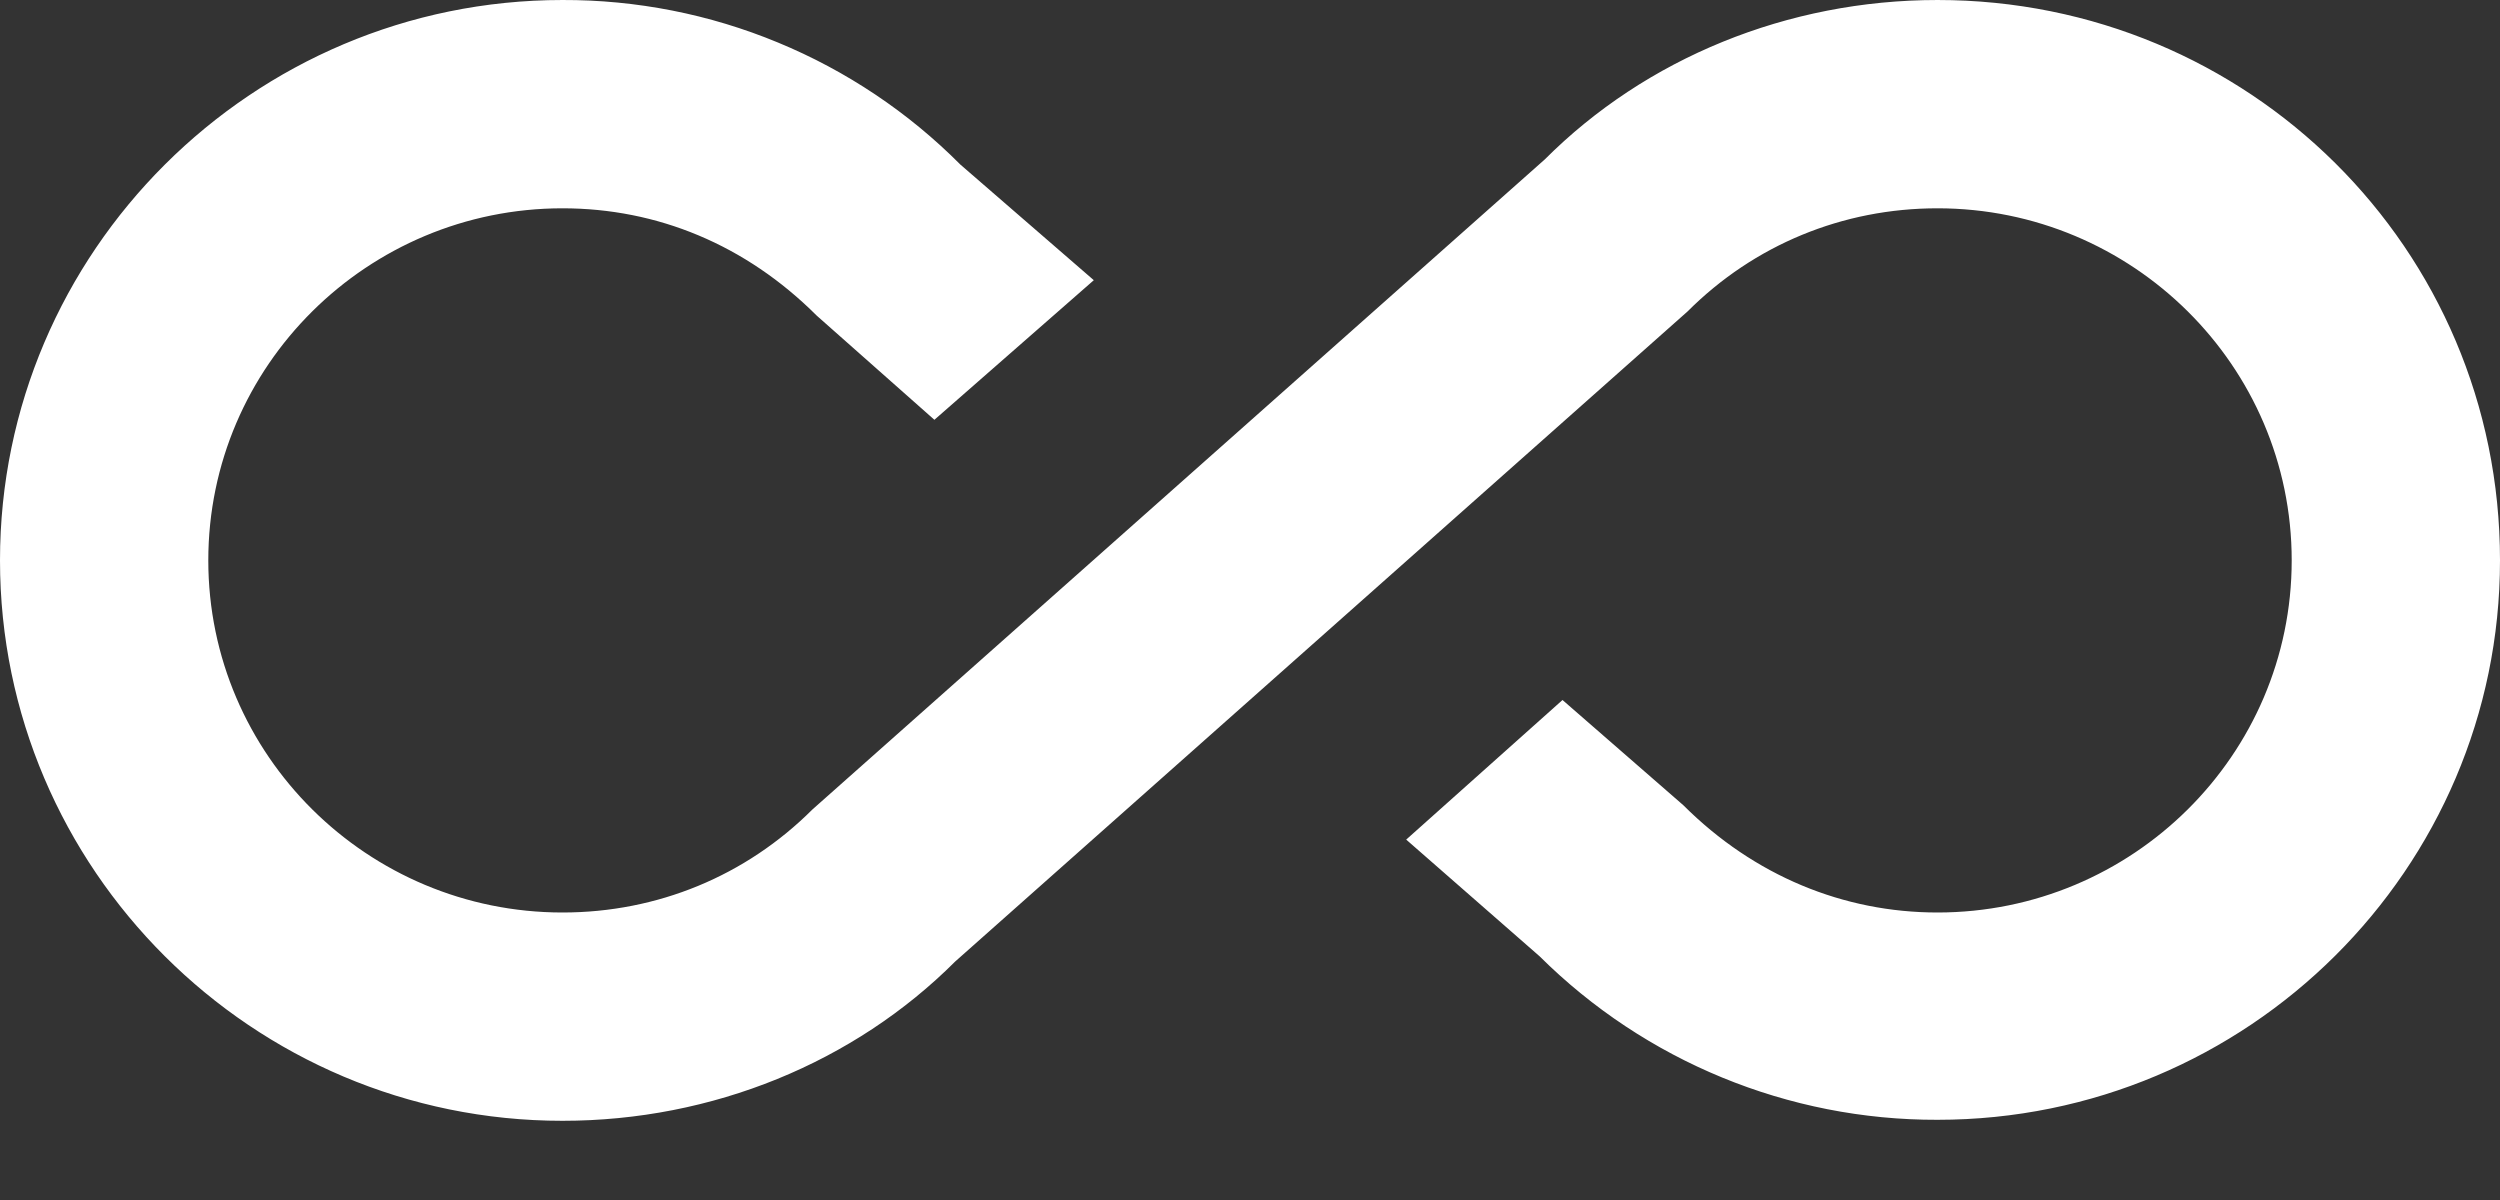
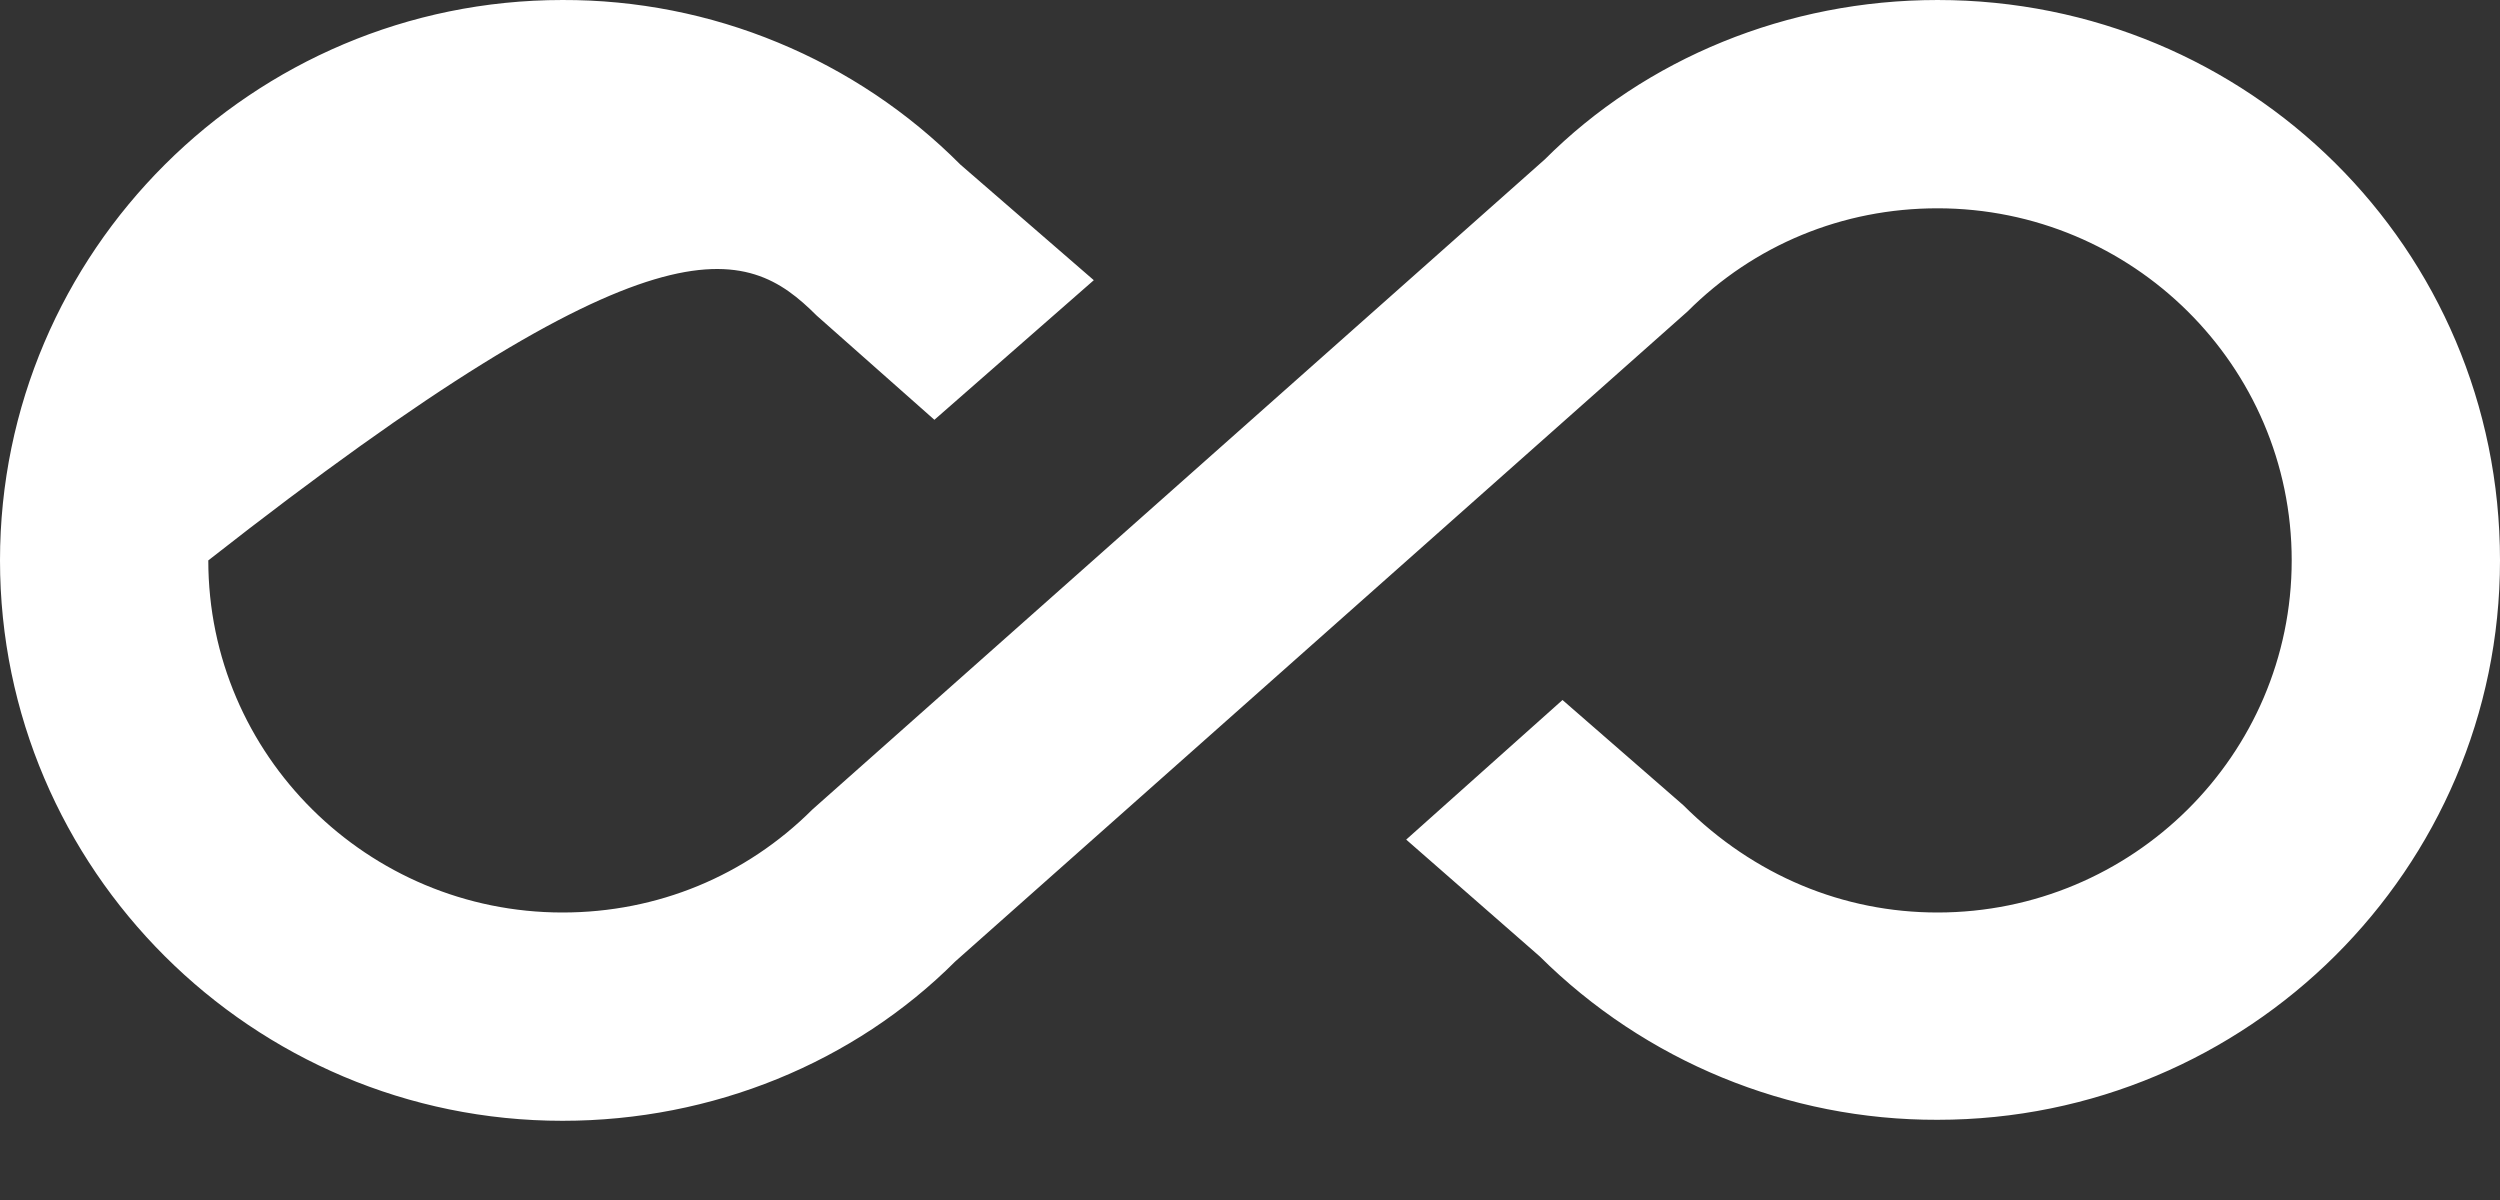
<svg xmlns="http://www.w3.org/2000/svg" width="25" height="12" viewBox="0 0 25 12" fill="none">
  <rect x="0" y="0" width="25" height="12" fill="#333333" stroke="none" />
-   <path d="M19.375 2.37993e-05C17.875 2.37993e-05 16.458 0.583 15.448 1.594L8.125 8.094C7.458 8.76 6.573 9.125 5.625 9.125C3.677 9.125 2.083 7.552 2.083 5.604C2.083 3.656 3.677 2.083 5.625 2.083C6.573 2.083 7.458 2.448 8.167 3.156L9.344 4.198L10.938 2.802L9.604 1.646C9.083 1.122 8.462 0.707 7.779 0.425C7.096 0.142 6.364 -0.002 5.625 2.37993e-05C2.521 2.37993e-05 0 2.521 0 5.604C0 8.688 2.521 11.208 5.625 11.208C7.125 11.208 8.542 10.625 9.552 9.615L16.875 3.115C17.542 2.448 18.427 2.083 19.375 2.083C21.323 2.083 22.917 3.656 22.917 5.604C22.917 7.552 21.323 9.125 19.375 9.125C18.438 9.125 17.542 8.76 16.833 8.052L15.625 7L14.062 8.396L15.396 9.563C16.453 10.613 17.884 11.202 19.375 11.198C22.479 11.198 25 8.688 25 5.604C25 2.479 22.479 2.37993e-05 19.375 2.37993e-05Z" fill="white" />
+   <path d="M19.375 2.37993e-05C17.875 2.37993e-05 16.458 0.583 15.448 1.594L8.125 8.094C7.458 8.76 6.573 9.125 5.625 9.125C3.677 9.125 2.083 7.552 2.083 5.604C6.573 2.083 7.458 2.448 8.167 3.156L9.344 4.198L10.938 2.802L9.604 1.646C9.083 1.122 8.462 0.707 7.779 0.425C7.096 0.142 6.364 -0.002 5.625 2.37993e-05C2.521 2.37993e-05 0 2.521 0 5.604C0 8.688 2.521 11.208 5.625 11.208C7.125 11.208 8.542 10.625 9.552 9.615L16.875 3.115C17.542 2.448 18.427 2.083 19.375 2.083C21.323 2.083 22.917 3.656 22.917 5.604C22.917 7.552 21.323 9.125 19.375 9.125C18.438 9.125 17.542 8.76 16.833 8.052L15.625 7L14.062 8.396L15.396 9.563C16.453 10.613 17.884 11.202 19.375 11.198C22.479 11.198 25 8.688 25 5.604C25 2.479 22.479 2.37993e-05 19.375 2.37993e-05Z" fill="white" />
</svg>